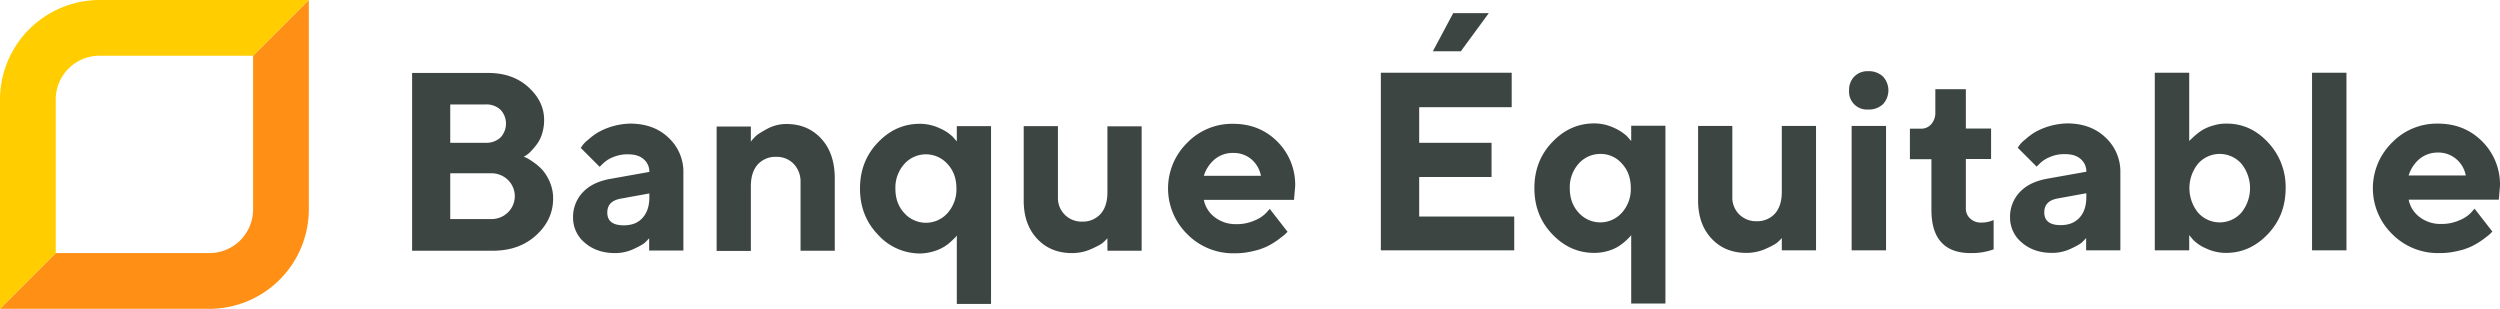
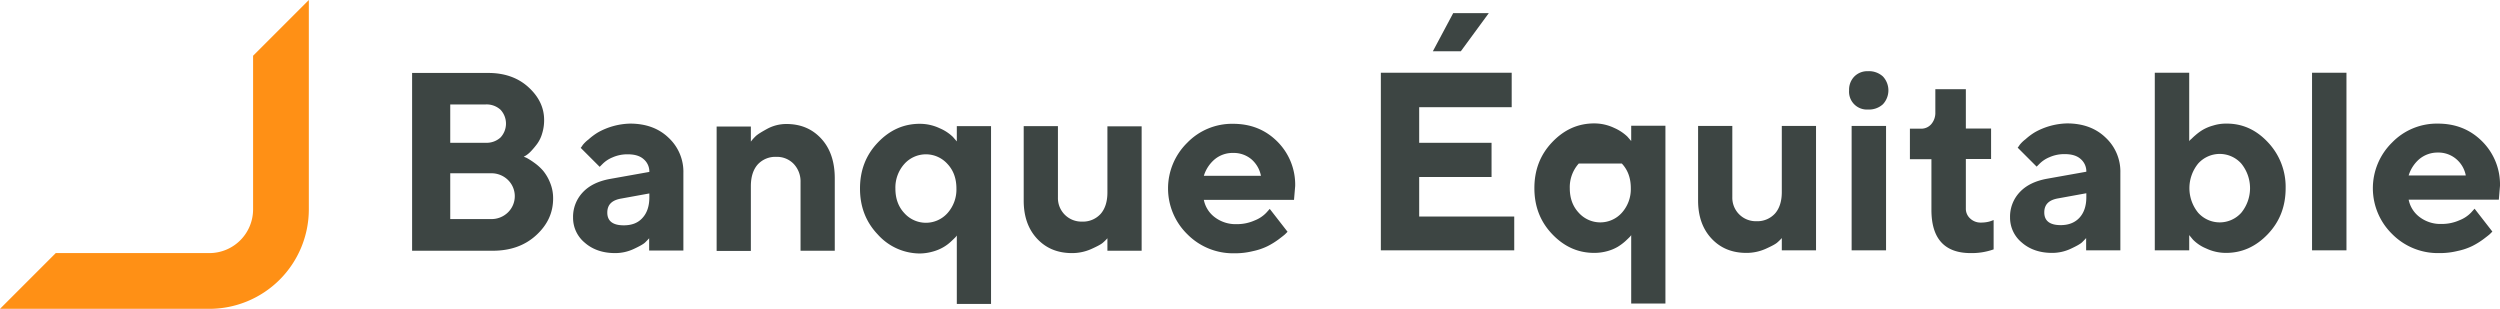
<svg xmlns="http://www.w3.org/2000/svg" id="Layer_1" data-name="Layer 1" viewBox="0 0 1278.2 157.9">
  <defs>
    <style>.cls-1{fill:#3d4543}</style>
  </defs>
-   <path d="M282.1 182.2V91.3h39c8.2 0 15.1 2.4 20.4 7.2s8.1 10.4 8.1 16.8a22.59 22.59 0 0 1-1 6.9 17 17 0 0 1-2.6 5.4 43 43 0 0 1-3.1 3.7 14.41 14.41 0 0 1-2.6 2.2l-1.1.6c.4.2 1 .4 1.6.7a34.39 34.39 0 0 1 3.6 2.3 25.91 25.91 0 0 1 4.6 4.1 22.82 22.82 0 0 1 3.6 6.1 20.67 20.67 0 0 1 1.6 8.2c0 7.3-2.9 13.5-8.7 18.8s-13.2 7.9-22.2 7.9zm19.5-74.7V127h18.1a10.54 10.54 0 0 0 7.6-2.7 10.4 10.4 0 0 0 0-14.2 10.54 10.54 0 0 0-7.6-2.7h-18.1zm20.7 58.5a12 12 0 0 0 8.8-3.4 11.59 11.59 0 0 0 0-16.6 12 12 0 0 0-8.8-3.4h-20.7V166zM403.4 175.7c-.5.6-1.2 1.3-2.1 2.2s-2.9 2-5.9 3.4a22.31 22.31 0 0 1-9.5 2.1c-6.3 0-11.5-1.8-15.5-5.3a16.44 16.44 0 0 1-6-12.8 18.21 18.21 0 0 1 5-13c3.3-3.5 7.9-5.7 13.8-6.8l20.2-3.6a8.28 8.28 0 0 0-2.9-6.5c-1.9-1.7-4.6-2.5-8.1-2.5a18.6 18.6 0 0 0-7.9 1.6 15.33 15.33 0 0 0-5 3.3l-1.5 1.5-9.7-9.7a10.44 10.44 0 0 0 1-1.4 16.58 16.58 0 0 1 3-2.9 30.81 30.81 0 0 1 5-3.7 35.21 35.21 0 0 1 16.3-4.4c8 0 14.6 2.4 19.6 7.2a23.71 23.71 0 0 1 7.6 18.1v39.6h-17.5v-6.4zm-3.5-10.3c2.3-2.5 3.5-6 3.5-10.5v-2l-14.3 2.6c-4.8.8-7.2 3.1-7.2 7.2 0 4.3 2.8 6.5 8.4 6.5 4.1 0 7.3-1.2 9.6-3.8zM455.3 126.4a20.57 20.57 0 0 1 2.2-2.5c.9-1 3-2.3 6.1-4a20.51 20.51 0 0 1 9.9-2.5c7.3 0 13.2 2.5 17.8 7.5s6.9 11.8 6.9 20.3v37h-17.5v-35a13 13 0 0 0-3.5-9.4 11.83 11.83 0 0 0-8.9-3.6 12.22 12.22 0 0 0-9.5 3.9c-2.3 2.6-3.5 6.3-3.5 11.1v33.1h-17.5v-63.6h17.5zM520.2 173.9c-6.1-6.4-9.1-14.2-9.1-23.5s3-17.1 9.1-23.5 13.2-9.6 21.5-9.6a23.78 23.78 0 0 1 10.2 2.3 22 22 0 0 1 6.7 4.4l2 2.3v-7.8h17.5v90.9h-17.5v-35a5.77 5.77 0 0 1-.8 1c-.4.4-1.1 1.1-2.3 2.2a20.69 20.69 0 0 1-3.8 2.8 22.26 22.26 0 0 1-5.3 2.2 25.27 25.27 0 0 1-6.7 1 29 29 0 0 1-21.5-9.7zm13.6-36.1a18.08 18.08 0 0 0-4.6 12.6c0 5.1 1.5 9.3 4.6 12.6a14.8 14.8 0 0 0 22 0 18.08 18.08 0 0 0 4.6-12.6c0-5.1-1.5-9.3-4.6-12.6a14.8 14.8 0 0 0-22 0zM637.7 175.7a22.42 22.42 0 0 1-2.2 2.2c-.9.9-3 2-6.1 3.4a24.11 24.11 0 0 1-9.9 2.1c-7.3 0-13.2-2.4-17.8-7.3s-6.9-11.4-6.9-19.5v-38.1h17.5V155a12 12 0 0 0 12.3 12.3 12.22 12.22 0 0 0 9.5-3.9c2.3-2.6 3.5-6.3 3.5-11v-33.8h17.5v63.6h-17.5v-6.5zM686.9 156.2a14.64 14.64 0 0 0 5.5 8.8 17.58 17.58 0 0 0 11.3 3.6 22 22 0 0 0 9.2-1.9 16.57 16.57 0 0 0 5.9-3.9l1.8-2 9.1 11.7-1.2 1.2c-.5.5-1.7 1.4-3.4 2.7a38.74 38.74 0 0 1-5.5 3.4 31.82 31.82 0 0 1-7.6 2.6 38.22 38.22 0 0 1-9.6 1.1 32.83 32.83 0 0 1-23.9-9.7 32.72 32.72 0 0 1-.1-46.8 31.87 31.87 0 0 1 23.4-9.7c9.1 0 16.6 3 22.7 9.1a31.07 31.07 0 0 1 9.1 22.7l-.6 7.1zm5.5-20.7a17.93 17.93 0 0 0-5.5 8.4h29.2a14.86 14.86 0 0 0-4.8-8.4 14 14 0 0 0-9.4-3.3 14.27 14.27 0 0 0-9.5 3.3zM845.6 164.6V182h-68.2V91.2h66.9v17.6H797V127h37v17.5h-37v20.2h48.6zM814.4 60.7h18.2l-14.3 19.5H804zM865 173.7c-6.1-6.4-9.1-14.2-9.1-23.5s3-17.1 9.1-23.5 13.2-9.6 21.5-9.6a23.78 23.78 0 0 1 10.2 2.3 23.35 23.35 0 0 1 6.7 4.4l2 2.3v-7.8h17.5v90.9h-17.5v-35a5.77 5.77 0 0 1-.8 1c-.4.4-1.1 1.1-2.3 2.2a26.61 26.61 0 0 1-3.8 2.8 22.26 22.26 0 0 1-5.3 2.2 25.17 25.17 0 0 1-6.7.9c-8.3 0-15.4-3.2-21.5-9.6zm13.6-36.1a18.08 18.08 0 0 0-4.6 12.6c0 5.1 1.5 9.3 4.6 12.6a14.8 14.8 0 0 0 22 0 18.08 18.08 0 0 0 4.6-12.6c0-5.1-1.5-9.3-4.6-12.6a14.3 14.3 0 0 0-11-4.9 14.81 14.81 0 0 0-11 4.9zM982.5 175.6a22.42 22.42 0 0 1-2.2 2.2c-.9.9-3 2-6.1 3.4a24.11 24.11 0 0 1-9.9 2.1c-7.3 0-13.2-2.4-17.8-7.3s-6.9-11.4-6.9-19.5v-38.1h17.5v36.4a12 12 0 0 0 12.3 12.3 12.22 12.22 0 0 0 9.5-3.9c2.3-2.6 3.5-6.3 3.5-11v-33.8h17.5V182h-17.5v-6.4zM1034.1 107.3a10.54 10.54 0 0 1-7.6 2.7 9.13 9.13 0 0 1-9.7-9.8 9.65 9.65 0 0 1 2.7-7.1 9.42 9.42 0 0 1 7-2.7 10.54 10.54 0 0 1 7.6 2.7 10.4 10.4 0 0 1 0 14.2zm1.6 74.7h-17.6v-63.6h17.6zM1060.9 99.6h15.6v20.1h12.9v15.6h-12.9v25.3a6.67 6.67 0 0 0 2.2 5.1 7.71 7.71 0 0 0 5.5 2.1 17.61 17.61 0 0 0 3.3-.3 12.06 12.06 0 0 0 2.4-.7l.8-.3v15a33.4 33.4 0 0 1-11.7 1.9c-13.4 0-20.1-7.4-20.1-22.1v-25.9h-11v-15.6h5.8a6.77 6.77 0 0 0 5.1-2.3 8.87 8.87 0 0 0 2.1-6.1V99.6zM1138.1 175.6c-.5.6-1.2 1.3-2.1 2.2s-2.9 2-5.9 3.4a22.31 22.31 0 0 1-9.5 2.1c-6.3 0-11.5-1.8-15.5-5.3a16.44 16.44 0 0 1-6-12.8 18.21 18.21 0 0 1 5-13c3.3-3.5 7.9-5.7 13.8-6.8l20.2-3.6a8.28 8.28 0 0 0-2.9-6.5c-1.9-1.7-4.6-2.5-8.1-2.5a18.6 18.6 0 0 0-7.9 1.6 15.33 15.33 0 0 0-5 3.3l-1.5 1.5-9.7-9.7a10.44 10.44 0 0 0 1-1.4 16.58 16.58 0 0 1 3-2.9 30.81 30.81 0 0 1 5-3.7 35.21 35.21 0 0 1 16.3-4.4c8 0 14.6 2.4 19.6 7.2a23.71 23.71 0 0 1 7.6 18.1V182H1138v-6.4zm-3.5-10.3c2.3-2.5 3.5-6 3.5-10.5v-2l-14.3 2.6c-4.8.8-7.2 3.1-7.2 7.2 0 4.3 2.8 6.5 8.4 6.5 4.1 0 7.3-1.3 9.6-3.8zM1230.9 126.7a33.11 33.11 0 0 1 9.1 23.5c0 9.3-3 17.1-9.1 23.5s-13.2 9.6-21.4 9.6a23.78 23.78 0 0 1-10.2-2.3 20.26 20.26 0 0 1-6.7-4.5l-1.9-2.3v7.8h-17.6V91.2h17.6v35a3.24 3.24 0 0 1 .8-.9c.4-.3 1.1-1.1 2.3-2.1a26.61 26.61 0 0 1 3.8-2.8 22.26 22.26 0 0 1 5.3-2.2 21.77 21.77 0 0 1 6.7-1c8.2-.1 15.3 3.1 21.3 9.5zm-13.6 36.1a19.89 19.89 0 0 0 0-25.2 14.8 14.8 0 0 0-22 0 19.89 19.89 0 0 0 0 25.2 14.8 14.8 0 0 0 22 0zM1271.1 182h-17.6V91.2h17.6zM1302.9 156.1a14.64 14.64 0 0 0 5.5 8.8 17.58 17.58 0 0 0 11.3 3.6 22 22 0 0 0 9.2-1.9 16.57 16.57 0 0 0 5.9-3.9l1.8-2 9.1 11.7-1.2 1.2c-.5.5-1.7 1.4-3.4 2.7a38.74 38.74 0 0 1-5.5 3.4 31.82 31.82 0 0 1-7.6 2.6 38.22 38.22 0 0 1-9.6 1.1 32.83 32.83 0 0 1-23.9-9.7 32.72 32.72 0 0 1-.1-46.8 31.87 31.87 0 0 1 23.4-9.7c9.1 0 16.6 3 22.7 9.1a31.07 31.07 0 0 1 9.1 22.7l-.6 7.1zm5.5-20.8a17.93 17.93 0 0 0-5.5 8.4h29.2a14.46 14.46 0 0 0-4.9-8.4 14 14 0 0 0-9.4-3.3 14.53 14.53 0 0 0-9.4 3.3z" class="cls-1" transform="translate(-71.4 -54)" />
+   <path d="M282.1 182.2V91.3h39c8.2 0 15.1 2.4 20.4 7.2s8.1 10.4 8.1 16.8a22.59 22.59 0 0 1-1 6.9 17 17 0 0 1-2.6 5.4 43 43 0 0 1-3.1 3.7 14.41 14.41 0 0 1-2.6 2.2l-1.1.6c.4.2 1 .4 1.6.7a34.39 34.39 0 0 1 3.6 2.3 25.91 25.91 0 0 1 4.6 4.1 22.82 22.82 0 0 1 3.6 6.1 20.67 20.67 0 0 1 1.6 8.2c0 7.3-2.9 13.5-8.7 18.8s-13.2 7.9-22.2 7.9zm19.5-74.7V127h18.1a10.54 10.54 0 0 0 7.6-2.7 10.4 10.4 0 0 0 0-14.2 10.54 10.54 0 0 0-7.6-2.7h-18.1zm20.7 58.5a12 12 0 0 0 8.8-3.4 11.59 11.59 0 0 0 0-16.6 12 12 0 0 0-8.8-3.4h-20.7V166zM403.4 175.7c-.5.6-1.2 1.3-2.1 2.2s-2.9 2-5.9 3.4a22.31 22.31 0 0 1-9.5 2.1c-6.3 0-11.5-1.8-15.5-5.3a16.44 16.44 0 0 1-6-12.8 18.21 18.21 0 0 1 5-13c3.3-3.5 7.9-5.7 13.8-6.8l20.2-3.6a8.28 8.28 0 0 0-2.9-6.5c-1.9-1.7-4.6-2.5-8.1-2.5a18.6 18.6 0 0 0-7.9 1.6 15.33 15.33 0 0 0-5 3.3l-1.5 1.5-9.7-9.7a10.44 10.44 0 0 0 1-1.4 16.58 16.58 0 0 1 3-2.9 30.81 30.81 0 0 1 5-3.7 35.21 35.21 0 0 1 16.3-4.4c8 0 14.6 2.4 19.6 7.2a23.71 23.71 0 0 1 7.6 18.1v39.6h-17.5v-6.4zm-3.5-10.3c2.3-2.5 3.5-6 3.5-10.5v-2l-14.3 2.6c-4.8.8-7.2 3.1-7.2 7.2 0 4.3 2.8 6.5 8.4 6.5 4.1 0 7.3-1.2 9.6-3.8zM455.3 126.4a20.57 20.57 0 0 1 2.2-2.5c.9-1 3-2.3 6.1-4a20.51 20.51 0 0 1 9.9-2.5c7.3 0 13.2 2.5 17.8 7.5s6.9 11.8 6.9 20.3v37h-17.5v-35a13 13 0 0 0-3.5-9.4 11.83 11.83 0 0 0-8.9-3.6 12.22 12.22 0 0 0-9.5 3.9c-2.3 2.6-3.5 6.3-3.5 11.1v33.1h-17.5v-63.6h17.5zM520.2 173.9c-6.1-6.4-9.1-14.2-9.1-23.5s3-17.1 9.1-23.5 13.2-9.6 21.5-9.6a23.78 23.78 0 0 1 10.2 2.3 22 22 0 0 1 6.7 4.4l2 2.3v-7.8h17.5v90.9h-17.5v-35a5.77 5.77 0 0 1-.8 1c-.4.4-1.1 1.1-2.3 2.2a20.69 20.69 0 0 1-3.8 2.8 22.26 22.26 0 0 1-5.3 2.2 25.27 25.27 0 0 1-6.7 1 29 29 0 0 1-21.5-9.7zm13.6-36.1a18.08 18.08 0 0 0-4.6 12.6c0 5.1 1.5 9.3 4.6 12.6a14.8 14.8 0 0 0 22 0 18.08 18.08 0 0 0 4.6-12.6c0-5.1-1.5-9.3-4.6-12.6a14.8 14.8 0 0 0-22 0zM637.7 175.7a22.42 22.42 0 0 1-2.2 2.2c-.9.9-3 2-6.1 3.4a24.11 24.11 0 0 1-9.9 2.1c-7.3 0-13.2-2.4-17.8-7.3s-6.9-11.4-6.9-19.5v-38.1h17.5V155a12 12 0 0 0 12.3 12.3 12.22 12.22 0 0 0 9.5-3.9c2.3-2.6 3.5-6.3 3.5-11v-33.8h17.5v63.6h-17.5v-6.5zM686.9 156.2a14.64 14.64 0 0 0 5.5 8.8 17.58 17.58 0 0 0 11.3 3.6 22 22 0 0 0 9.2-1.9 16.57 16.57 0 0 0 5.9-3.9l1.8-2 9.1 11.7-1.2 1.2c-.5.5-1.7 1.4-3.4 2.7a38.74 38.74 0 0 1-5.5 3.4 31.82 31.82 0 0 1-7.6 2.6 38.22 38.22 0 0 1-9.6 1.1 32.83 32.83 0 0 1-23.9-9.7 32.72 32.72 0 0 1-.1-46.8 31.87 31.87 0 0 1 23.4-9.7c9.1 0 16.6 3 22.7 9.1a31.07 31.07 0 0 1 9.1 22.7l-.6 7.1zm5.5-20.7a17.93 17.93 0 0 0-5.5 8.4h29.2a14.86 14.86 0 0 0-4.8-8.4 14 14 0 0 0-9.4-3.3 14.27 14.27 0 0 0-9.5 3.3zM845.6 164.6V182h-68.2V91.2h66.9v17.6H797V127h37v17.5h-37v20.2h48.6zM814.4 60.7h18.2l-14.3 19.5H804zM865 173.7c-6.1-6.4-9.1-14.2-9.1-23.5s3-17.1 9.1-23.5 13.2-9.6 21.5-9.6a23.78 23.78 0 0 1 10.2 2.3 23.35 23.35 0 0 1 6.7 4.4l2 2.3v-7.8h17.5v90.9h-17.5v-35a5.77 5.77 0 0 1-.8 1c-.4.4-1.1 1.1-2.3 2.2a26.61 26.61 0 0 1-3.8 2.8 22.26 22.26 0 0 1-5.3 2.2 25.17 25.17 0 0 1-6.7.9c-8.3 0-15.4-3.2-21.5-9.6zm13.6-36.1a18.08 18.08 0 0 0-4.6 12.6c0 5.1 1.5 9.3 4.6 12.6a14.8 14.8 0 0 0 22 0 18.08 18.08 0 0 0 4.6-12.6c0-5.1-1.5-9.3-4.6-12.6zM982.5 175.6a22.42 22.42 0 0 1-2.2 2.2c-.9.9-3 2-6.1 3.4a24.11 24.11 0 0 1-9.9 2.1c-7.3 0-13.2-2.4-17.8-7.3s-6.9-11.4-6.9-19.5v-38.1h17.5v36.4a12 12 0 0 0 12.3 12.3 12.22 12.22 0 0 0 9.5-3.9c2.3-2.6 3.5-6.3 3.5-11v-33.8h17.5V182h-17.5v-6.4zM1034.1 107.3a10.54 10.54 0 0 1-7.6 2.7 9.13 9.13 0 0 1-9.7-9.8 9.65 9.65 0 0 1 2.7-7.1 9.42 9.42 0 0 1 7-2.7 10.54 10.54 0 0 1 7.6 2.7 10.4 10.4 0 0 1 0 14.2zm1.6 74.7h-17.6v-63.6h17.6zM1060.9 99.6h15.6v20.1h12.9v15.6h-12.9v25.3a6.67 6.67 0 0 0 2.2 5.1 7.71 7.71 0 0 0 5.5 2.1 17.61 17.61 0 0 0 3.3-.3 12.06 12.06 0 0 0 2.4-.7l.8-.3v15a33.4 33.4 0 0 1-11.7 1.9c-13.4 0-20.1-7.4-20.1-22.1v-25.9h-11v-15.6h5.8a6.77 6.77 0 0 0 5.1-2.3 8.87 8.87 0 0 0 2.1-6.1V99.6zM1138.1 175.6c-.5.6-1.2 1.3-2.1 2.2s-2.9 2-5.9 3.4a22.31 22.31 0 0 1-9.5 2.1c-6.3 0-11.5-1.8-15.5-5.3a16.44 16.44 0 0 1-6-12.8 18.21 18.21 0 0 1 5-13c3.3-3.5 7.9-5.7 13.8-6.8l20.2-3.6a8.28 8.28 0 0 0-2.9-6.5c-1.9-1.7-4.6-2.5-8.1-2.5a18.6 18.6 0 0 0-7.9 1.6 15.33 15.33 0 0 0-5 3.3l-1.5 1.5-9.7-9.7a10.44 10.44 0 0 0 1-1.4 16.58 16.58 0 0 1 3-2.9 30.81 30.81 0 0 1 5-3.7 35.21 35.21 0 0 1 16.3-4.4c8 0 14.6 2.4 19.6 7.2a23.71 23.71 0 0 1 7.6 18.1V182H1138v-6.4zm-3.5-10.3c2.3-2.5 3.5-6 3.5-10.5v-2l-14.3 2.6c-4.8.8-7.2 3.1-7.2 7.2 0 4.3 2.8 6.5 8.4 6.5 4.1 0 7.3-1.3 9.6-3.8zM1230.9 126.7a33.11 33.11 0 0 1 9.1 23.5c0 9.3-3 17.1-9.1 23.5s-13.2 9.6-21.4 9.6a23.78 23.78 0 0 1-10.2-2.3 20.26 20.26 0 0 1-6.7-4.5l-1.9-2.3v7.8h-17.6V91.2h17.6v35a3.24 3.24 0 0 1 .8-.9c.4-.3 1.1-1.1 2.3-2.1a26.61 26.61 0 0 1 3.8-2.8 22.26 22.26 0 0 1 5.3-2.2 21.77 21.77 0 0 1 6.7-1c8.2-.1 15.3 3.1 21.3 9.5zm-13.6 36.1a19.89 19.89 0 0 0 0-25.2 14.8 14.8 0 0 0-22 0 19.89 19.89 0 0 0 0 25.2 14.8 14.8 0 0 0 22 0zM1271.1 182h-17.6V91.2h17.6zM1302.9 156.1a14.64 14.64 0 0 0 5.5 8.8 17.58 17.58 0 0 0 11.3 3.6 22 22 0 0 0 9.2-1.9 16.57 16.57 0 0 0 5.9-3.9l1.8-2 9.1 11.7-1.2 1.2c-.5.5-1.7 1.4-3.4 2.7a38.74 38.74 0 0 1-5.5 3.4 31.82 31.82 0 0 1-7.6 2.6 38.22 38.22 0 0 1-9.6 1.1 32.83 32.83 0 0 1-23.9-9.7 32.72 32.72 0 0 1-.1-46.8 31.87 31.87 0 0 1 23.4-9.7c9.1 0 16.6 3 22.7 9.1a31.07 31.07 0 0 1 9.1 22.7l-.6 7.1zm5.5-20.8a17.93 17.93 0 0 0-5.5 8.4h29.2a14.46 14.46 0 0 0-4.9-8.4 14 14 0 0 0-9.4-3.3 14.53 14.53 0 0 0-9.4 3.3z" class="cls-1" transform="translate(-71.4 -54)" />
  <path fill="#ff9015" d="M200.8 161a22.36 22.36 0 0 1-22.4 22.4H99.9l-28.5 28.5h107a50.91 50.91 0 0 0 50.9-50.9V54l-28.5 28.5V161z" transform="translate(-71.4 -54)" />
-   <path fill="#ffcd00" d="M99.9 183.4v-78.5a22.36 22.36 0 0 1 22.4-22.4h78.5L229.3 54h-107a51 51 0 0 0-50.9 50.9v107z" transform="translate(-71.4 -54)" />
</svg>